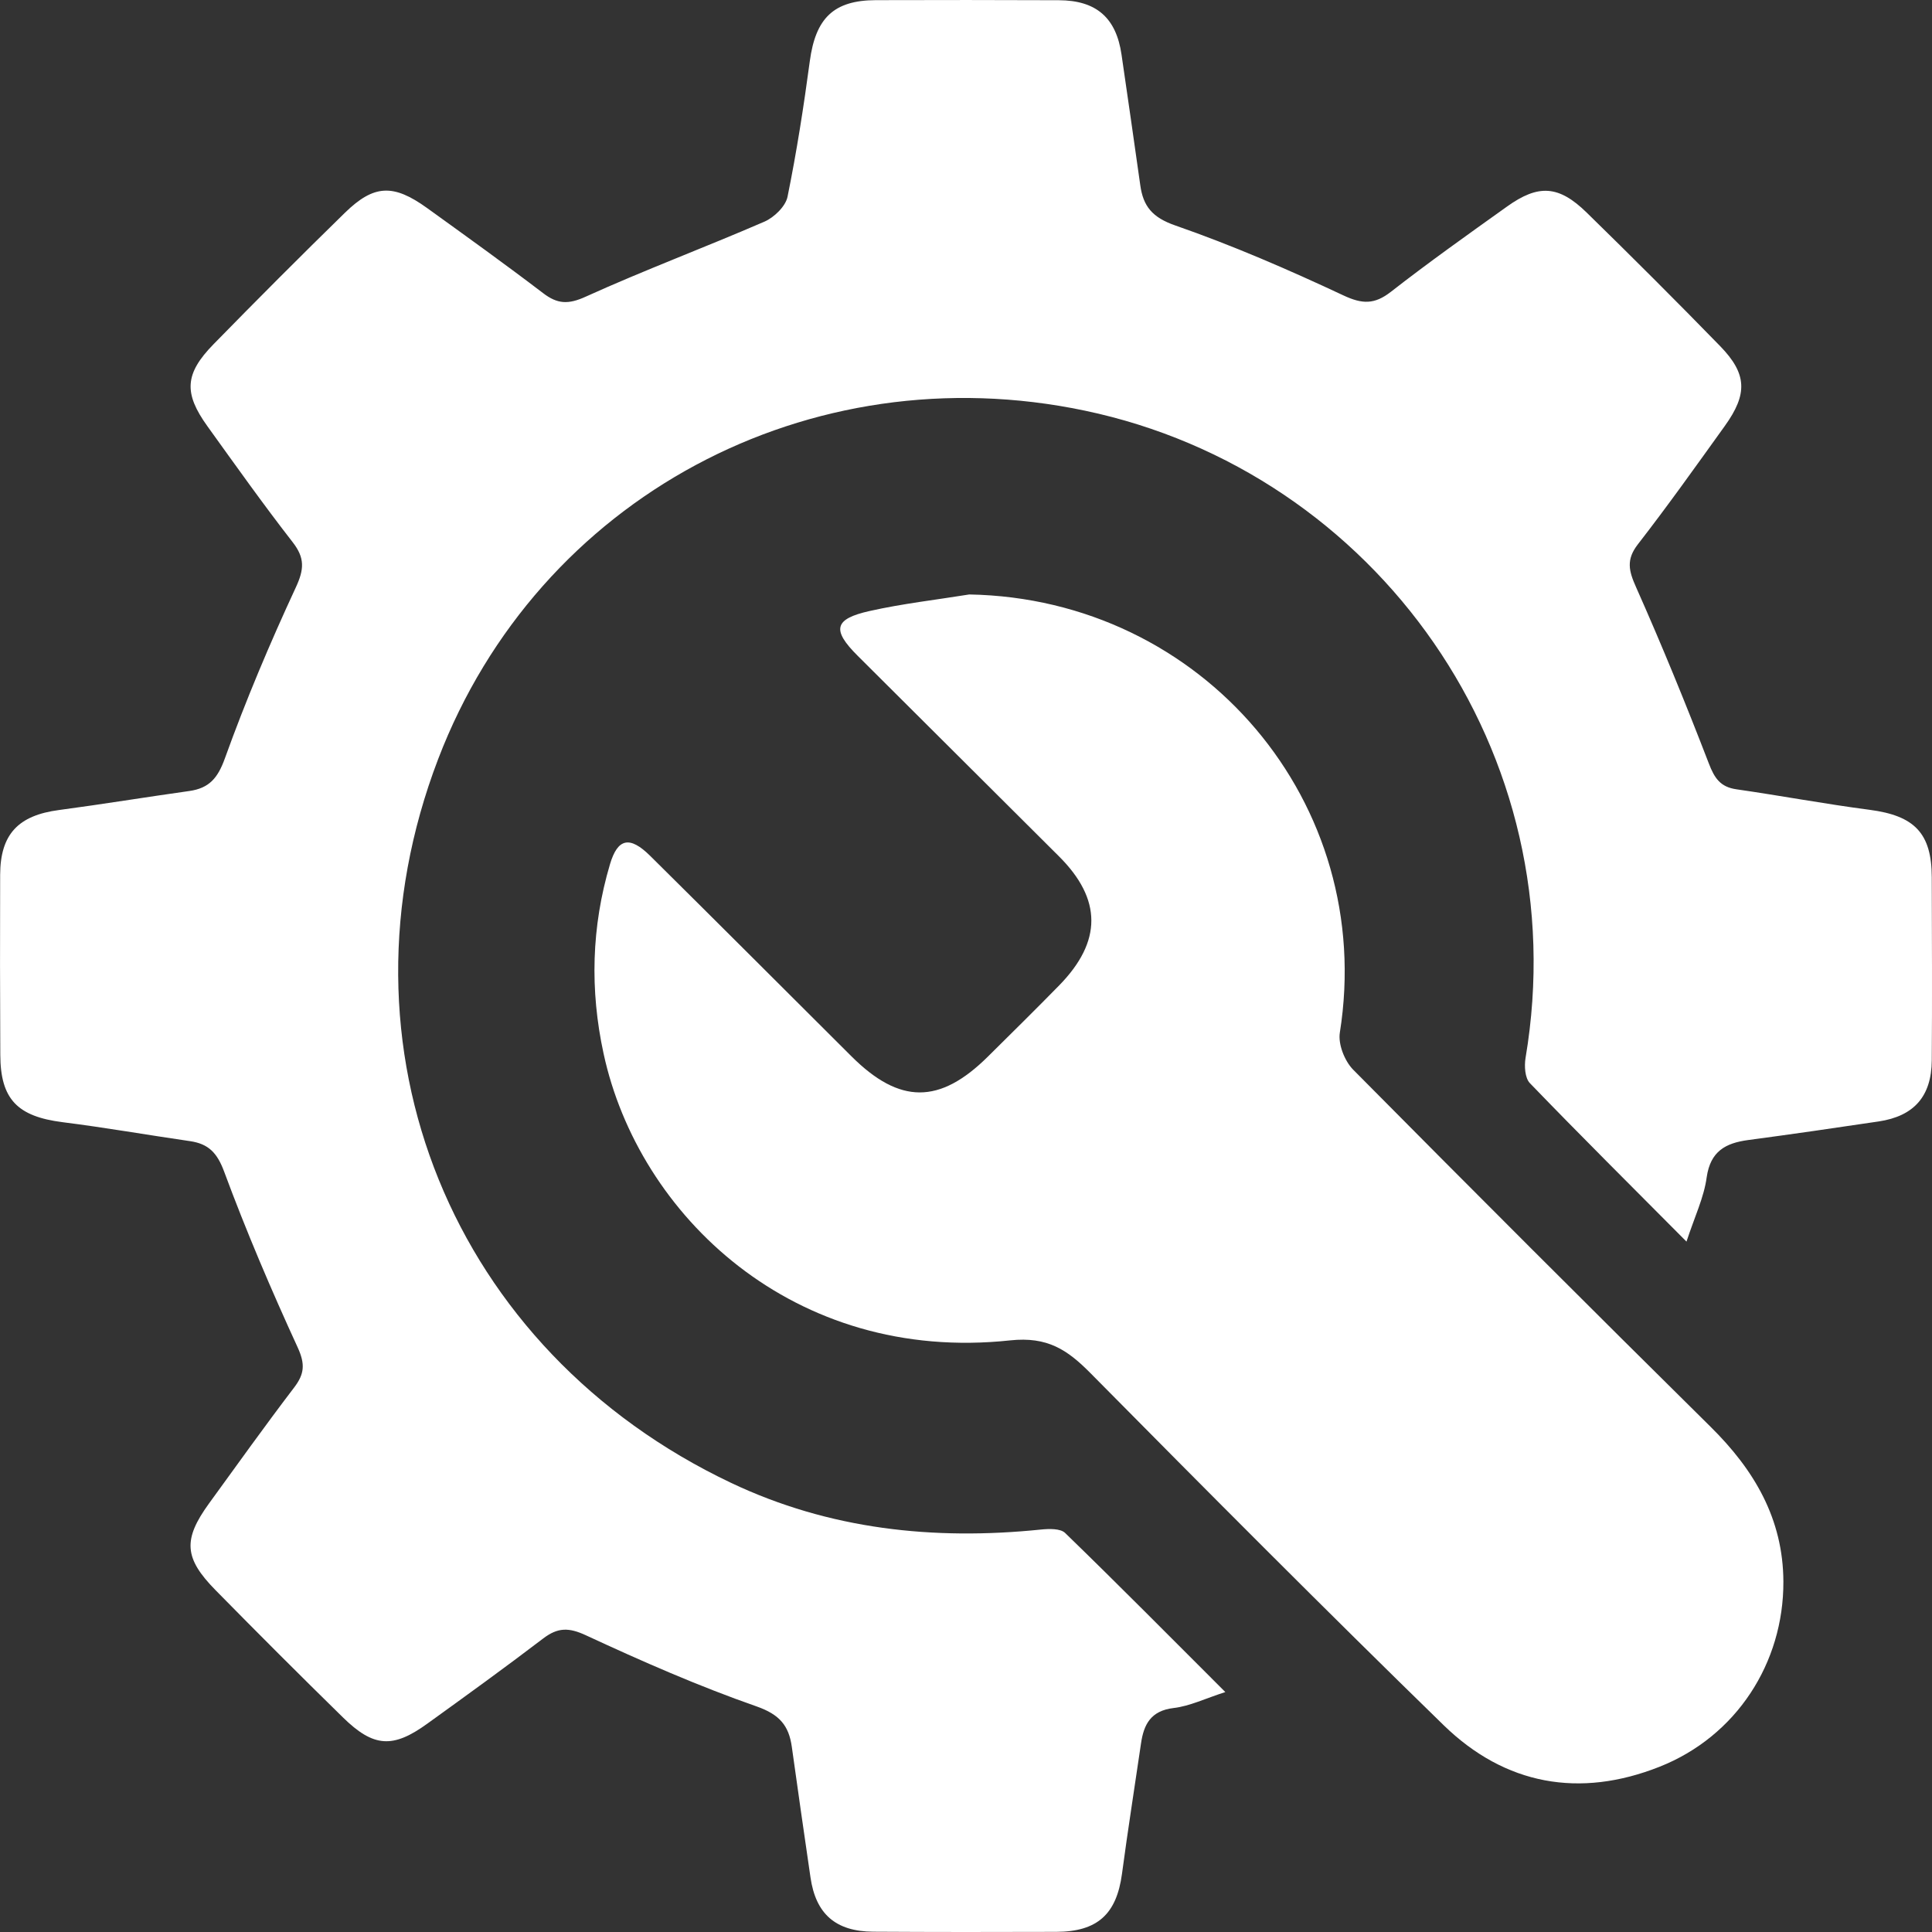
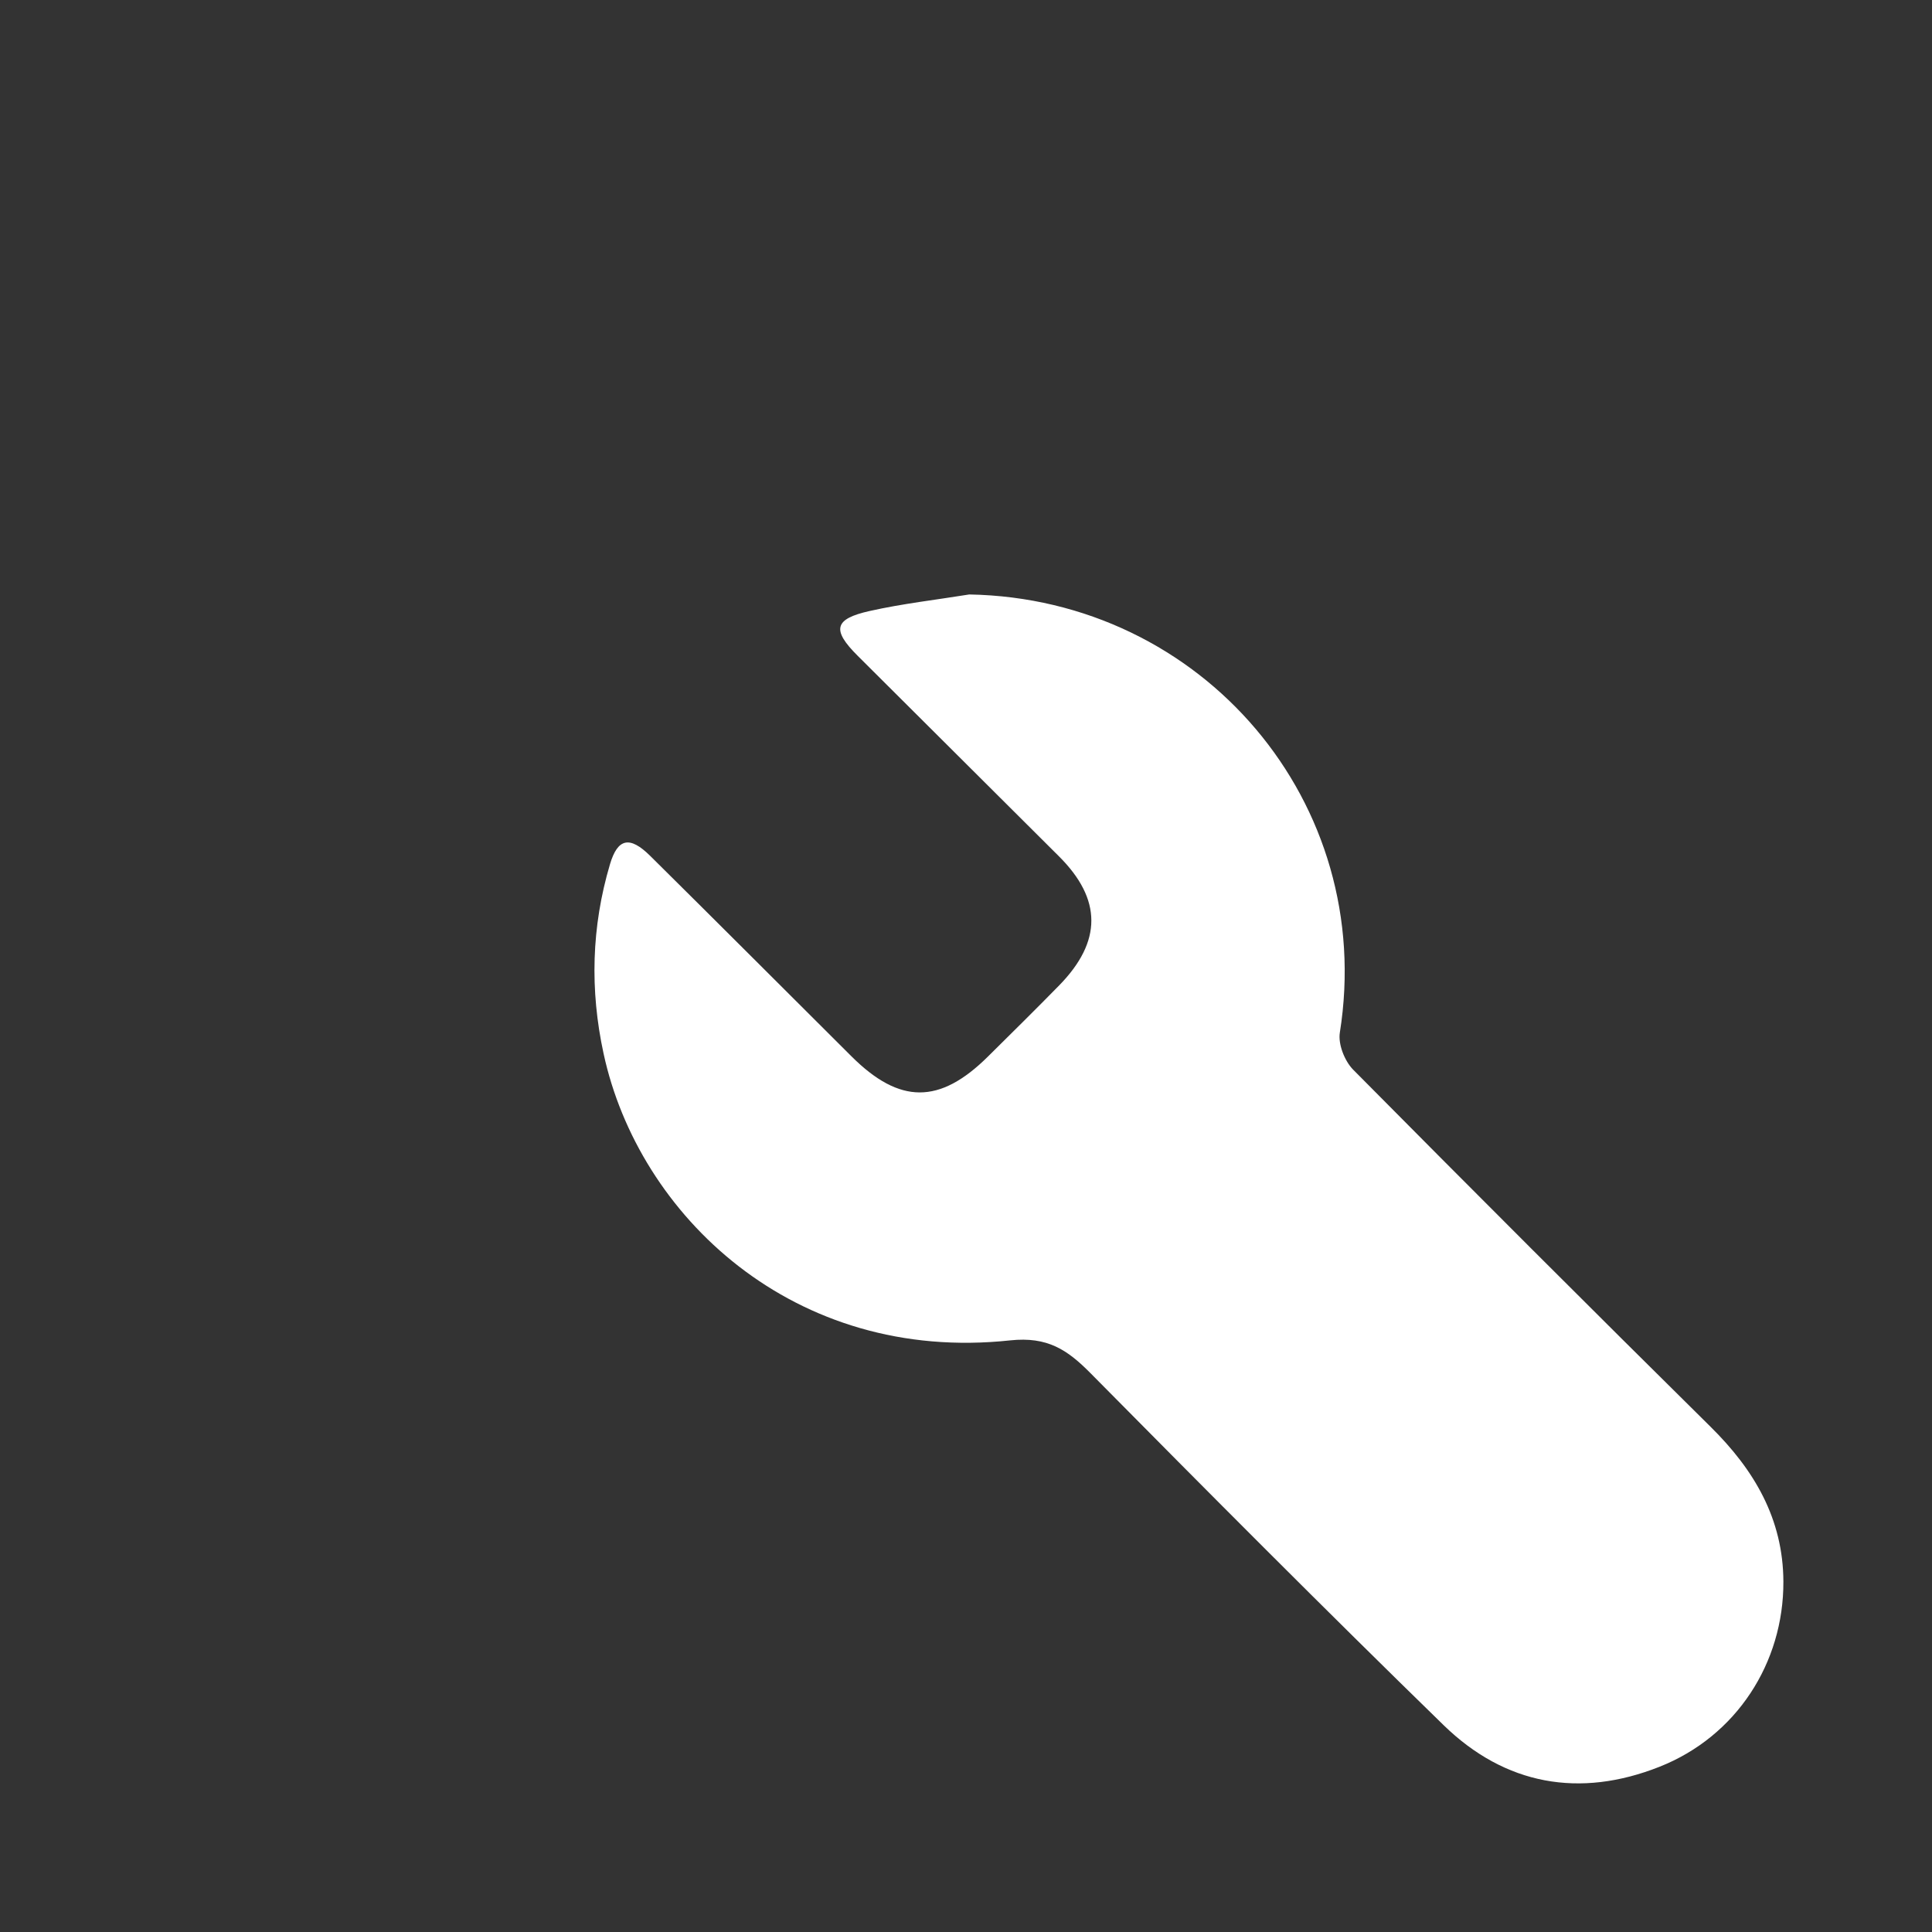
<svg xmlns="http://www.w3.org/2000/svg" width="26" height="26" viewBox="0 0 26 26" fill="none">
  <rect x="0" y="0" width="26" height="26" fill="#333333" stroke="none" />
-   <path d="M22.696 16.709C21.958 15.966 21.265 15.278 20.588 14.576C20.522 14.507 20.512 14.347 20.53 14.238C21.225 10.13 18.517 6.348 14.598 5.526C10.895 4.748 7.245 6.692 5.897 10.214C4.412 14.095 6.085 18.175 9.839 19.956C11.161 20.583 12.563 20.732 14.008 20.584C14.116 20.573 14.27 20.568 14.334 20.63C15.046 21.32 15.744 22.026 16.49 22.771C16.221 22.857 16.011 22.961 15.792 22.986C15.487 23.023 15.392 23.206 15.355 23.464C15.27 24.048 15.177 24.632 15.099 25.218C15.026 25.759 14.77 25.996 14.215 25.998C13.393 26.001 12.572 26.001 11.752 25.996C11.245 25.993 10.978 25.757 10.907 25.264C10.822 24.679 10.737 24.094 10.656 23.509C10.616 23.221 10.49 23.073 10.184 22.965C9.402 22.692 8.639 22.357 7.887 22.008C7.655 21.9 7.507 21.9 7.311 22.049C6.797 22.441 6.274 22.819 5.751 23.196C5.287 23.532 5.027 23.516 4.615 23.112C4.038 22.547 3.467 21.976 2.901 21.4C2.476 20.968 2.461 20.719 2.812 20.234C3.191 19.712 3.567 19.186 3.958 18.673C4.098 18.49 4.108 18.357 4.007 18.135C3.65 17.358 3.313 16.568 3.016 15.766C2.922 15.513 2.805 15.393 2.557 15.357C1.985 15.274 1.416 15.174 0.843 15.102C0.235 15.025 0.006 14.794 0.004 14.195C-0 13.388 -0.001 12.58 0.002 11.773C0.004 11.225 0.247 10.973 0.794 10.901C1.38 10.823 1.964 10.727 2.548 10.645C2.815 10.607 2.931 10.472 3.027 10.204C3.308 9.424 3.632 8.657 3.981 7.905C4.094 7.662 4.104 7.509 3.939 7.297C3.543 6.788 3.169 6.261 2.792 5.737C2.471 5.291 2.484 5.031 2.873 4.633C3.456 4.037 4.045 3.446 4.642 2.863C5.033 2.482 5.294 2.473 5.748 2.8C6.271 3.177 6.796 3.554 7.309 3.945C7.502 4.093 7.648 4.099 7.881 3.993C8.673 3.634 9.489 3.329 10.287 2.983C10.418 2.926 10.571 2.778 10.598 2.649C10.721 2.045 10.816 1.434 10.898 0.823C10.976 0.246 11.217 0.004 11.786 0.002C12.607 -0.001 13.427 -0 14.249 0.003C14.754 0.005 15.021 0.239 15.093 0.735C15.178 1.32 15.263 1.905 15.345 2.49C15.384 2.777 15.508 2.927 15.816 3.034C16.586 3.302 17.338 3.628 18.076 3.974C18.333 4.095 18.497 4.099 18.718 3.927C19.227 3.53 19.754 3.156 20.279 2.781C20.703 2.477 20.976 2.493 21.352 2.86C21.958 3.452 22.558 4.051 23.149 4.658C23.512 5.031 23.521 5.302 23.212 5.732C22.827 6.268 22.445 6.806 22.041 7.326C21.882 7.532 21.919 7.682 22.017 7.901C22.365 8.683 22.689 9.476 22.997 10.275C23.073 10.473 23.152 10.591 23.368 10.622C23.966 10.708 24.561 10.82 25.16 10.898C25.764 10.977 25.996 11.212 25.997 11.808C25.999 12.63 26.003 13.45 25.997 14.271C25.993 14.755 25.757 15.021 25.282 15.092C24.698 15.179 24.113 15.264 23.527 15.342C23.222 15.383 23.019 15.492 22.968 15.842C22.932 16.113 22.807 16.37 22.696 16.709Z" fill="white" />
  <path d="M13.044 8C16.186 8.056 18.523 10.809 18.031 13.896C18.006 14.052 18.095 14.277 18.209 14.394C19.804 16.004 21.407 17.607 23.019 19.2C23.607 19.78 23.997 20.439 24 21.286C24.004 22.379 23.367 23.367 22.334 23.776C21.26 24.202 20.256 24.023 19.428 23.217C17.826 21.656 16.247 20.069 14.674 18.478C14.364 18.165 14.097 17.985 13.596 18.038C10.679 18.352 8.593 16.353 8.123 14.18C7.937 13.324 7.959 12.472 8.209 11.63C8.313 11.28 8.475 11.246 8.75 11.518C9.656 12.415 10.557 13.317 11.46 14.217C12.107 14.861 12.644 14.863 13.293 14.221C13.615 13.902 13.938 13.584 14.255 13.26C14.832 12.669 14.831 12.102 14.251 11.524C13.348 10.623 12.444 9.725 11.541 8.824C11.192 8.476 11.224 8.329 11.706 8.222C12.148 8.123 12.599 8.072 13.044 8Z" fill="white" />
</svg>